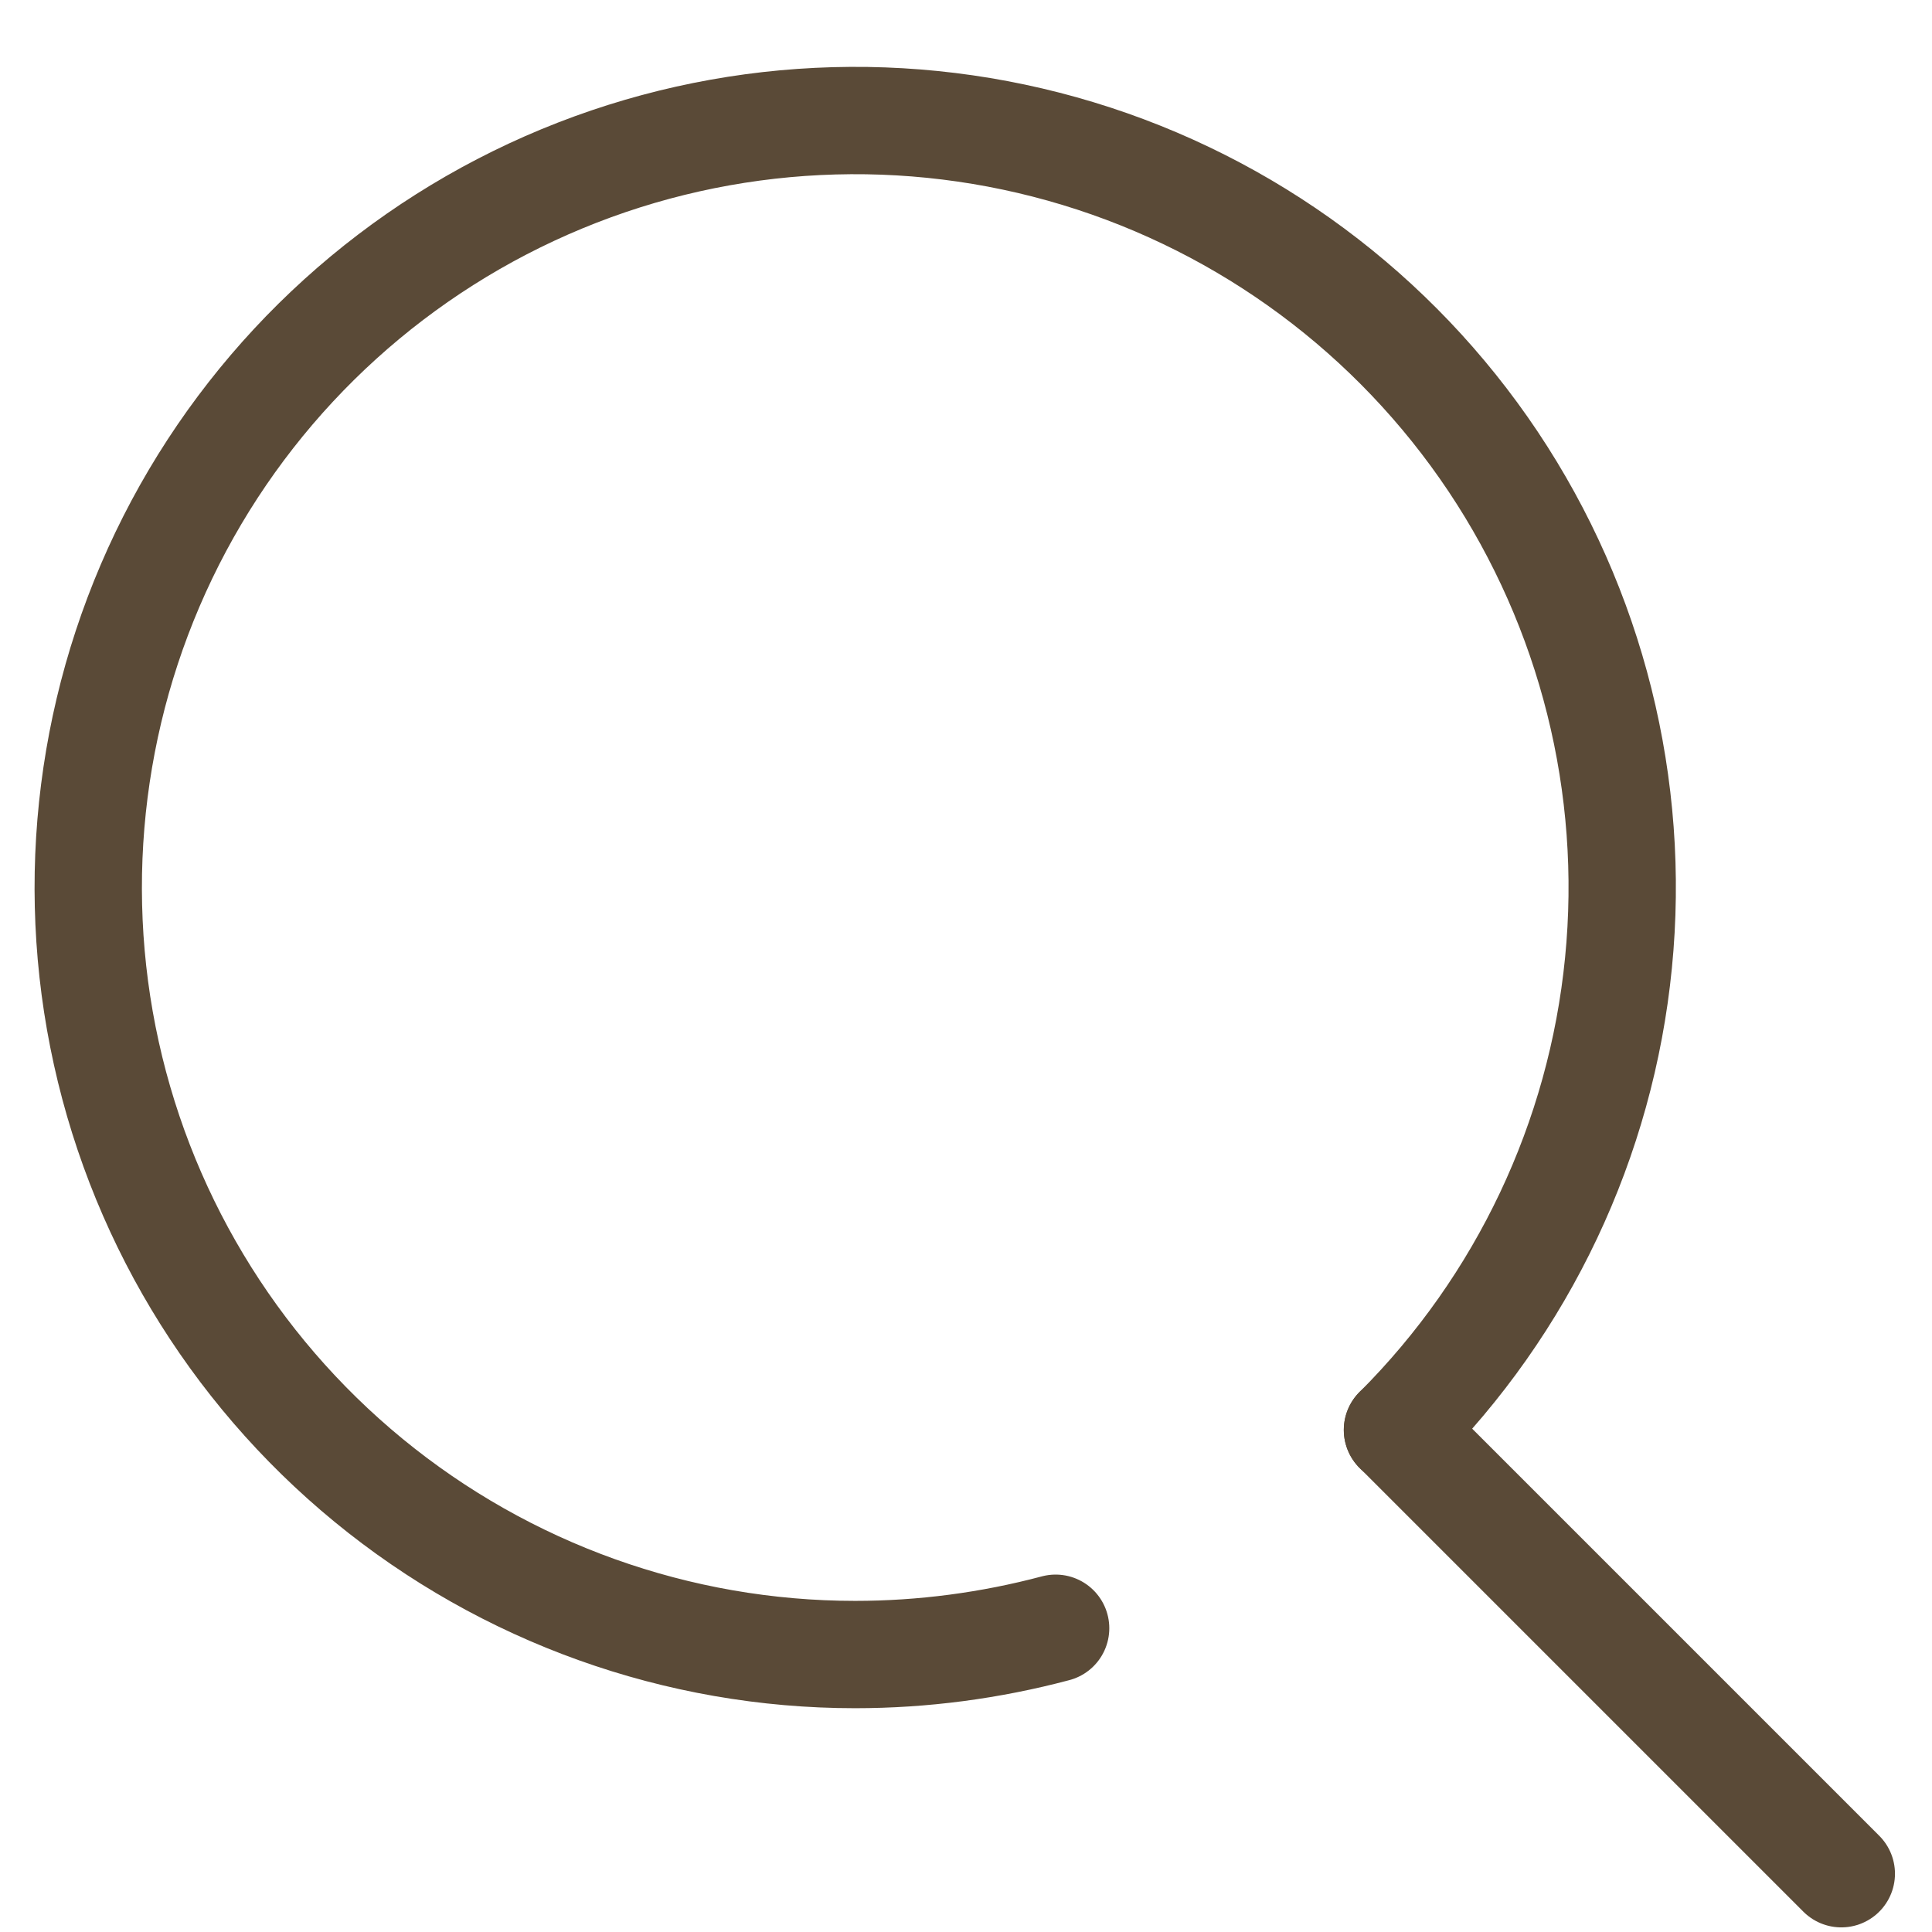
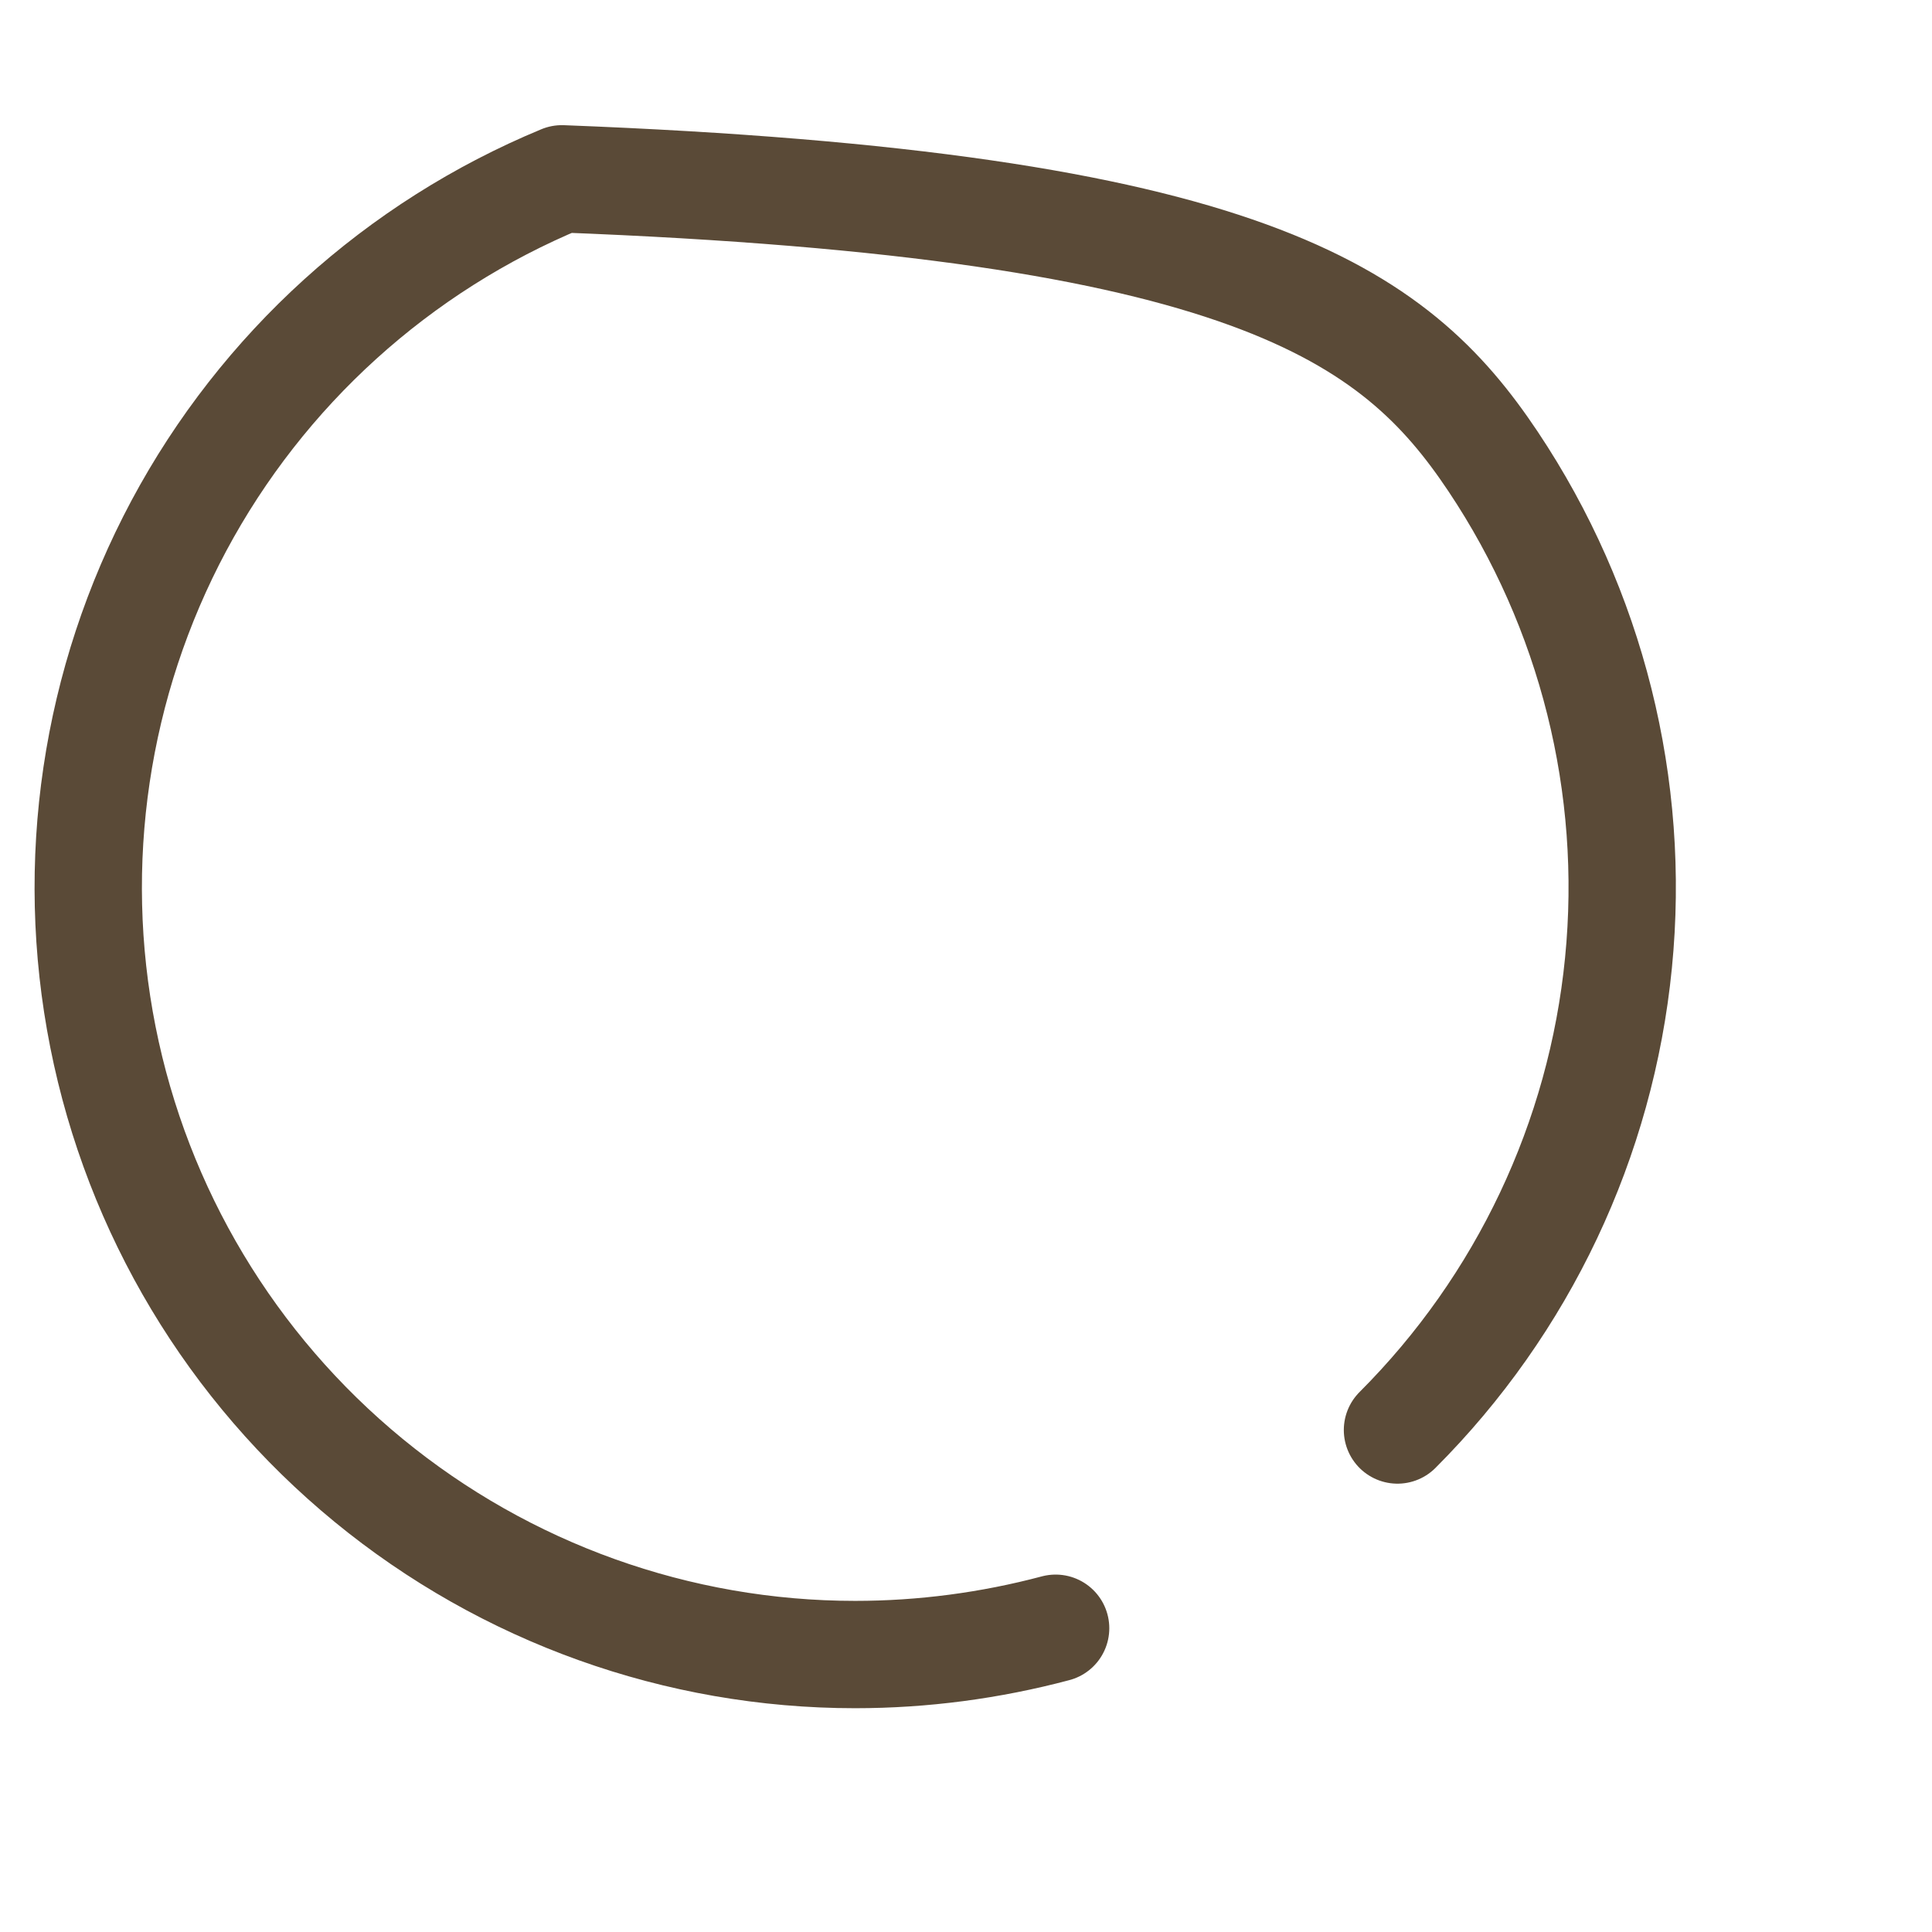
<svg xmlns="http://www.w3.org/2000/svg" width="18" height="18" viewBox="0 0 18 18" fill="none">
-   <path d="M9.835 15.17C9.226 15.332 8.598 15.415 7.967 15.415C6.314 15.415 4.712 14.841 3.434 13.792C2.156 12.743 1.281 11.284 0.959 9.662C0.637 8.04 0.887 6.357 1.666 4.899C2.446 3.441 3.707 2.299 5.235 1.666C6.762 1.034 8.462 0.951 10.044 1.431C11.626 1.911 12.992 2.925 13.911 4.3C14.829 5.675 15.242 7.326 15.079 8.971C14.917 10.616 14.189 12.154 13.02 13.323" stroke="#5A4A37" stroke-linecap="round" stroke-linejoin="round" />
-   <path d="M17.155 17.457L13.02 13.322" stroke="#5A4A37" stroke-linecap="round" stroke-linejoin="round" />
+   <path d="M9.835 15.17C9.226 15.332 8.598 15.415 7.967 15.415C6.314 15.415 4.712 14.841 3.434 13.792C2.156 12.743 1.281 11.284 0.959 9.662C0.637 8.04 0.887 6.357 1.666 4.899C2.446 3.441 3.707 2.299 5.235 1.666C11.626 1.911 12.992 2.925 13.911 4.3C14.829 5.675 15.242 7.326 15.079 8.971C14.917 10.616 14.189 12.154 13.02 13.323" stroke="#5A4A37" stroke-linecap="round" stroke-linejoin="round" />
</svg>